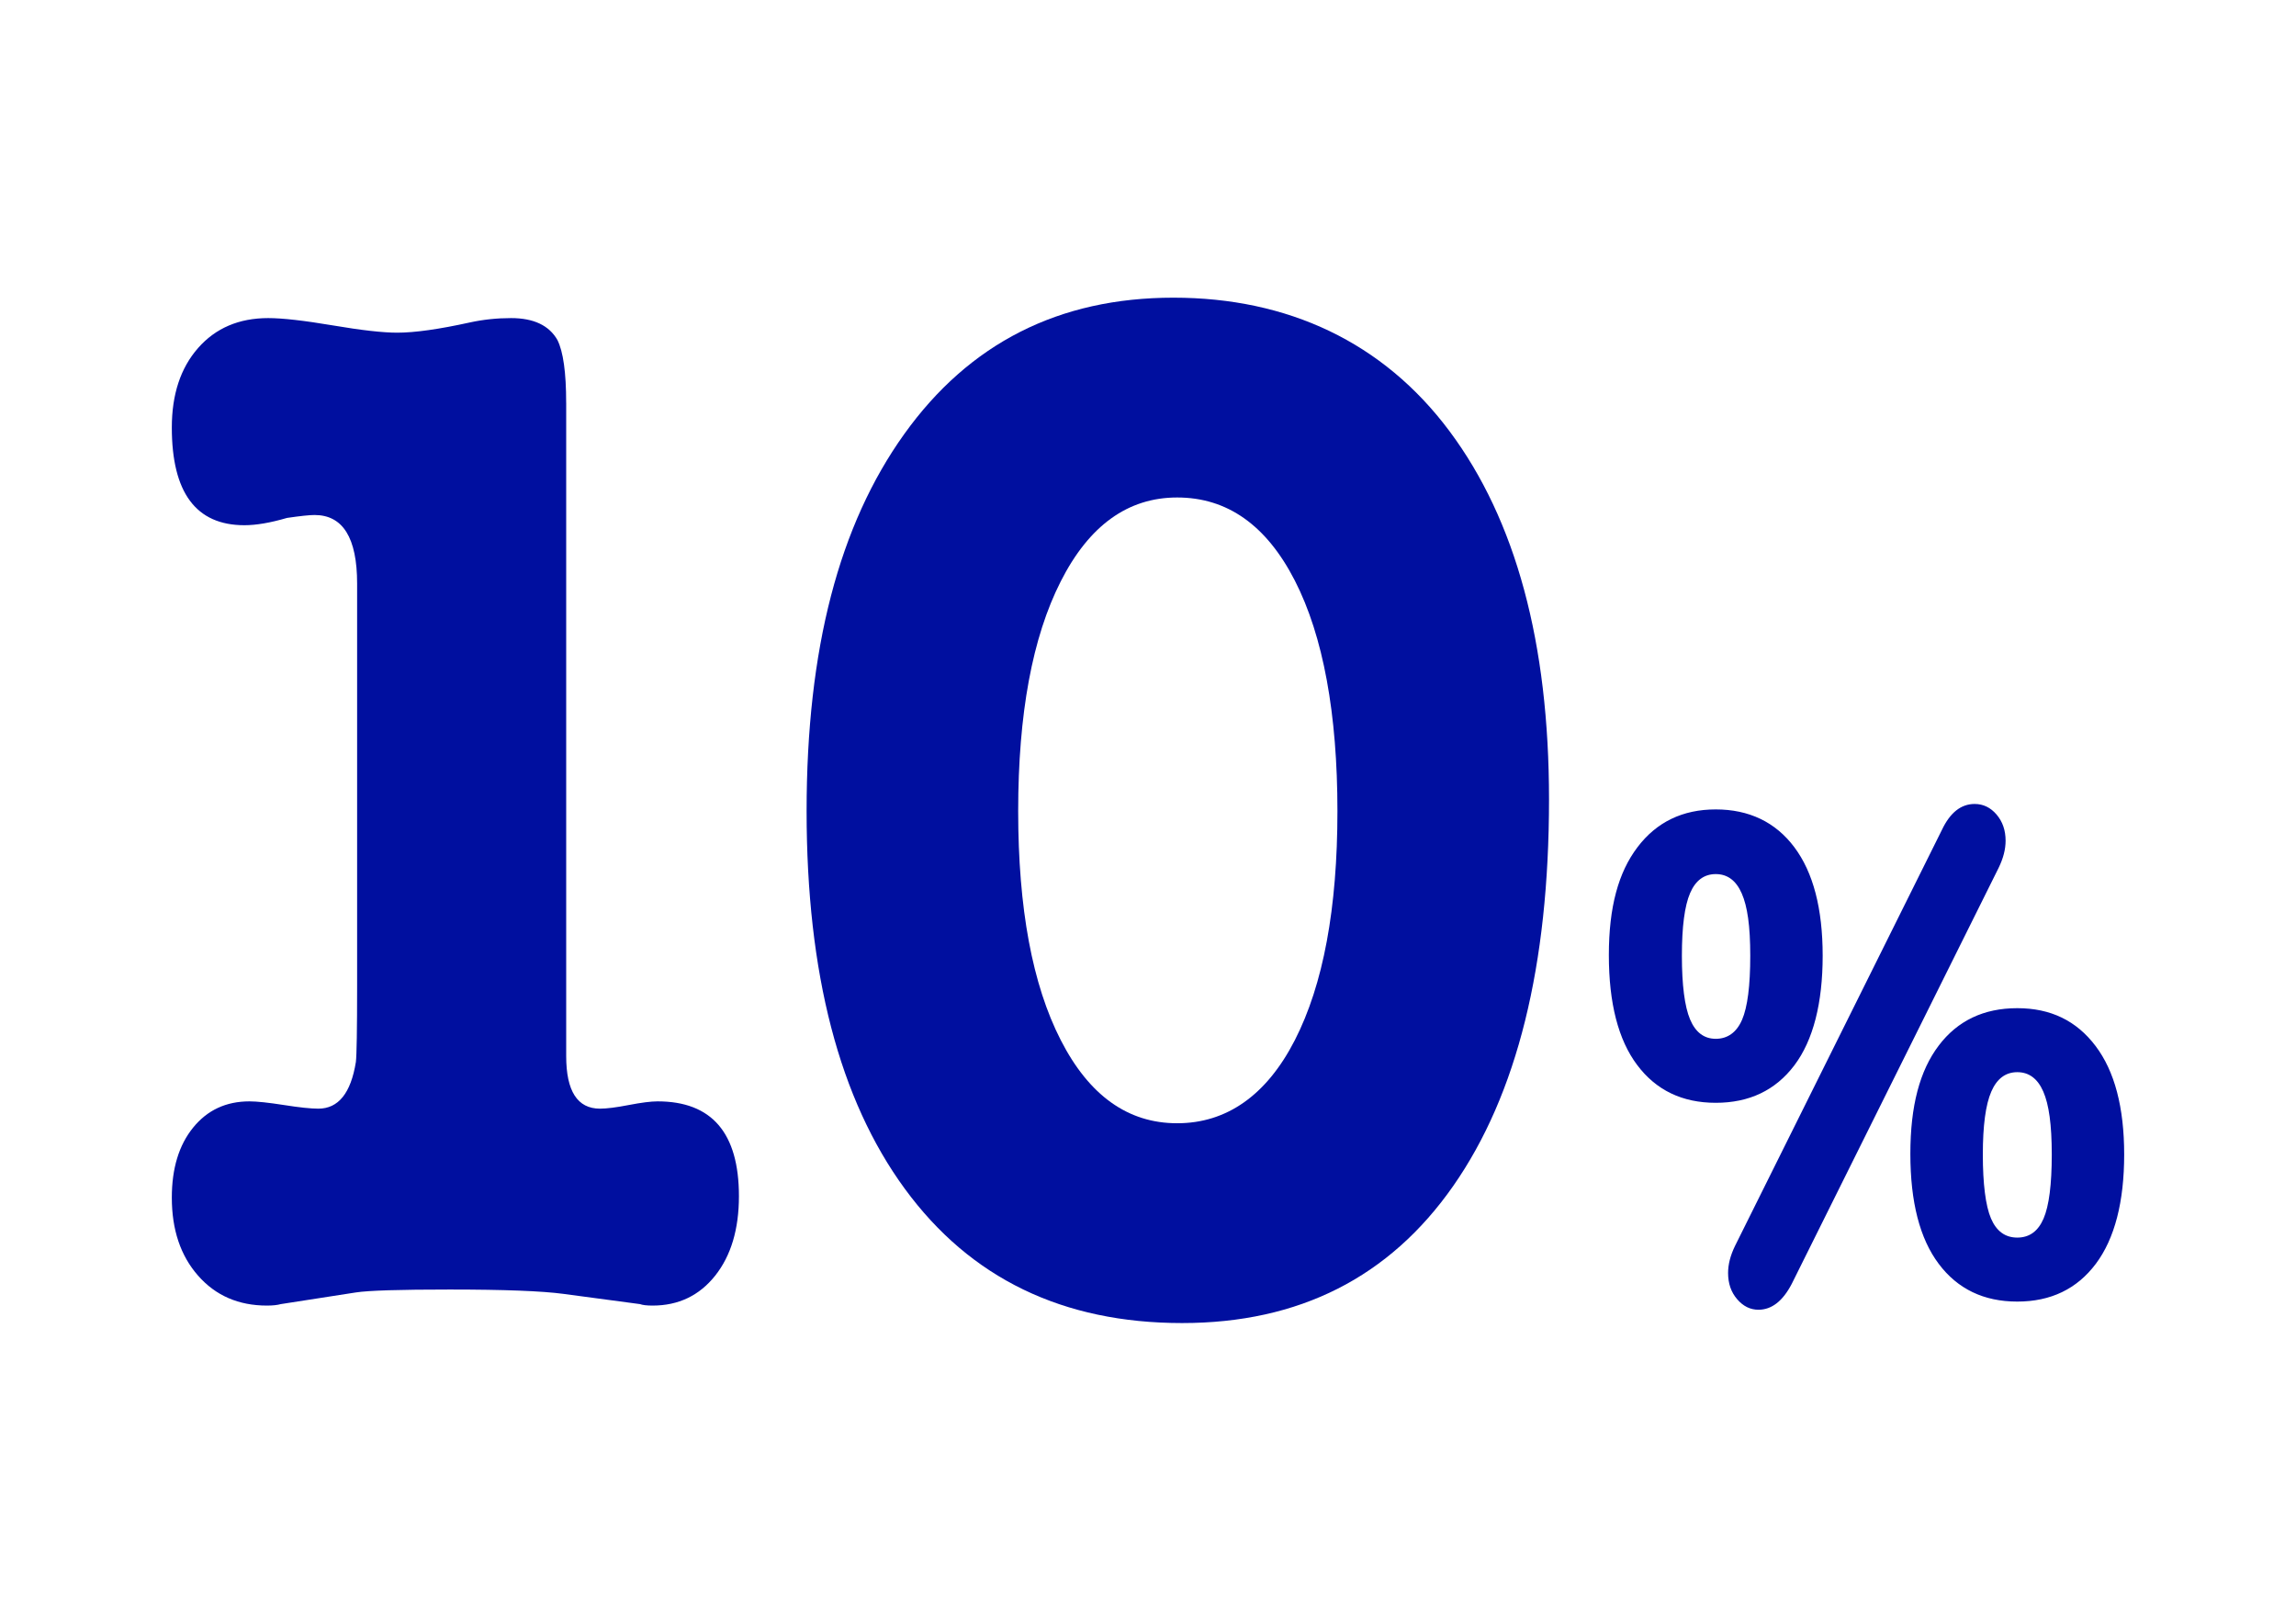
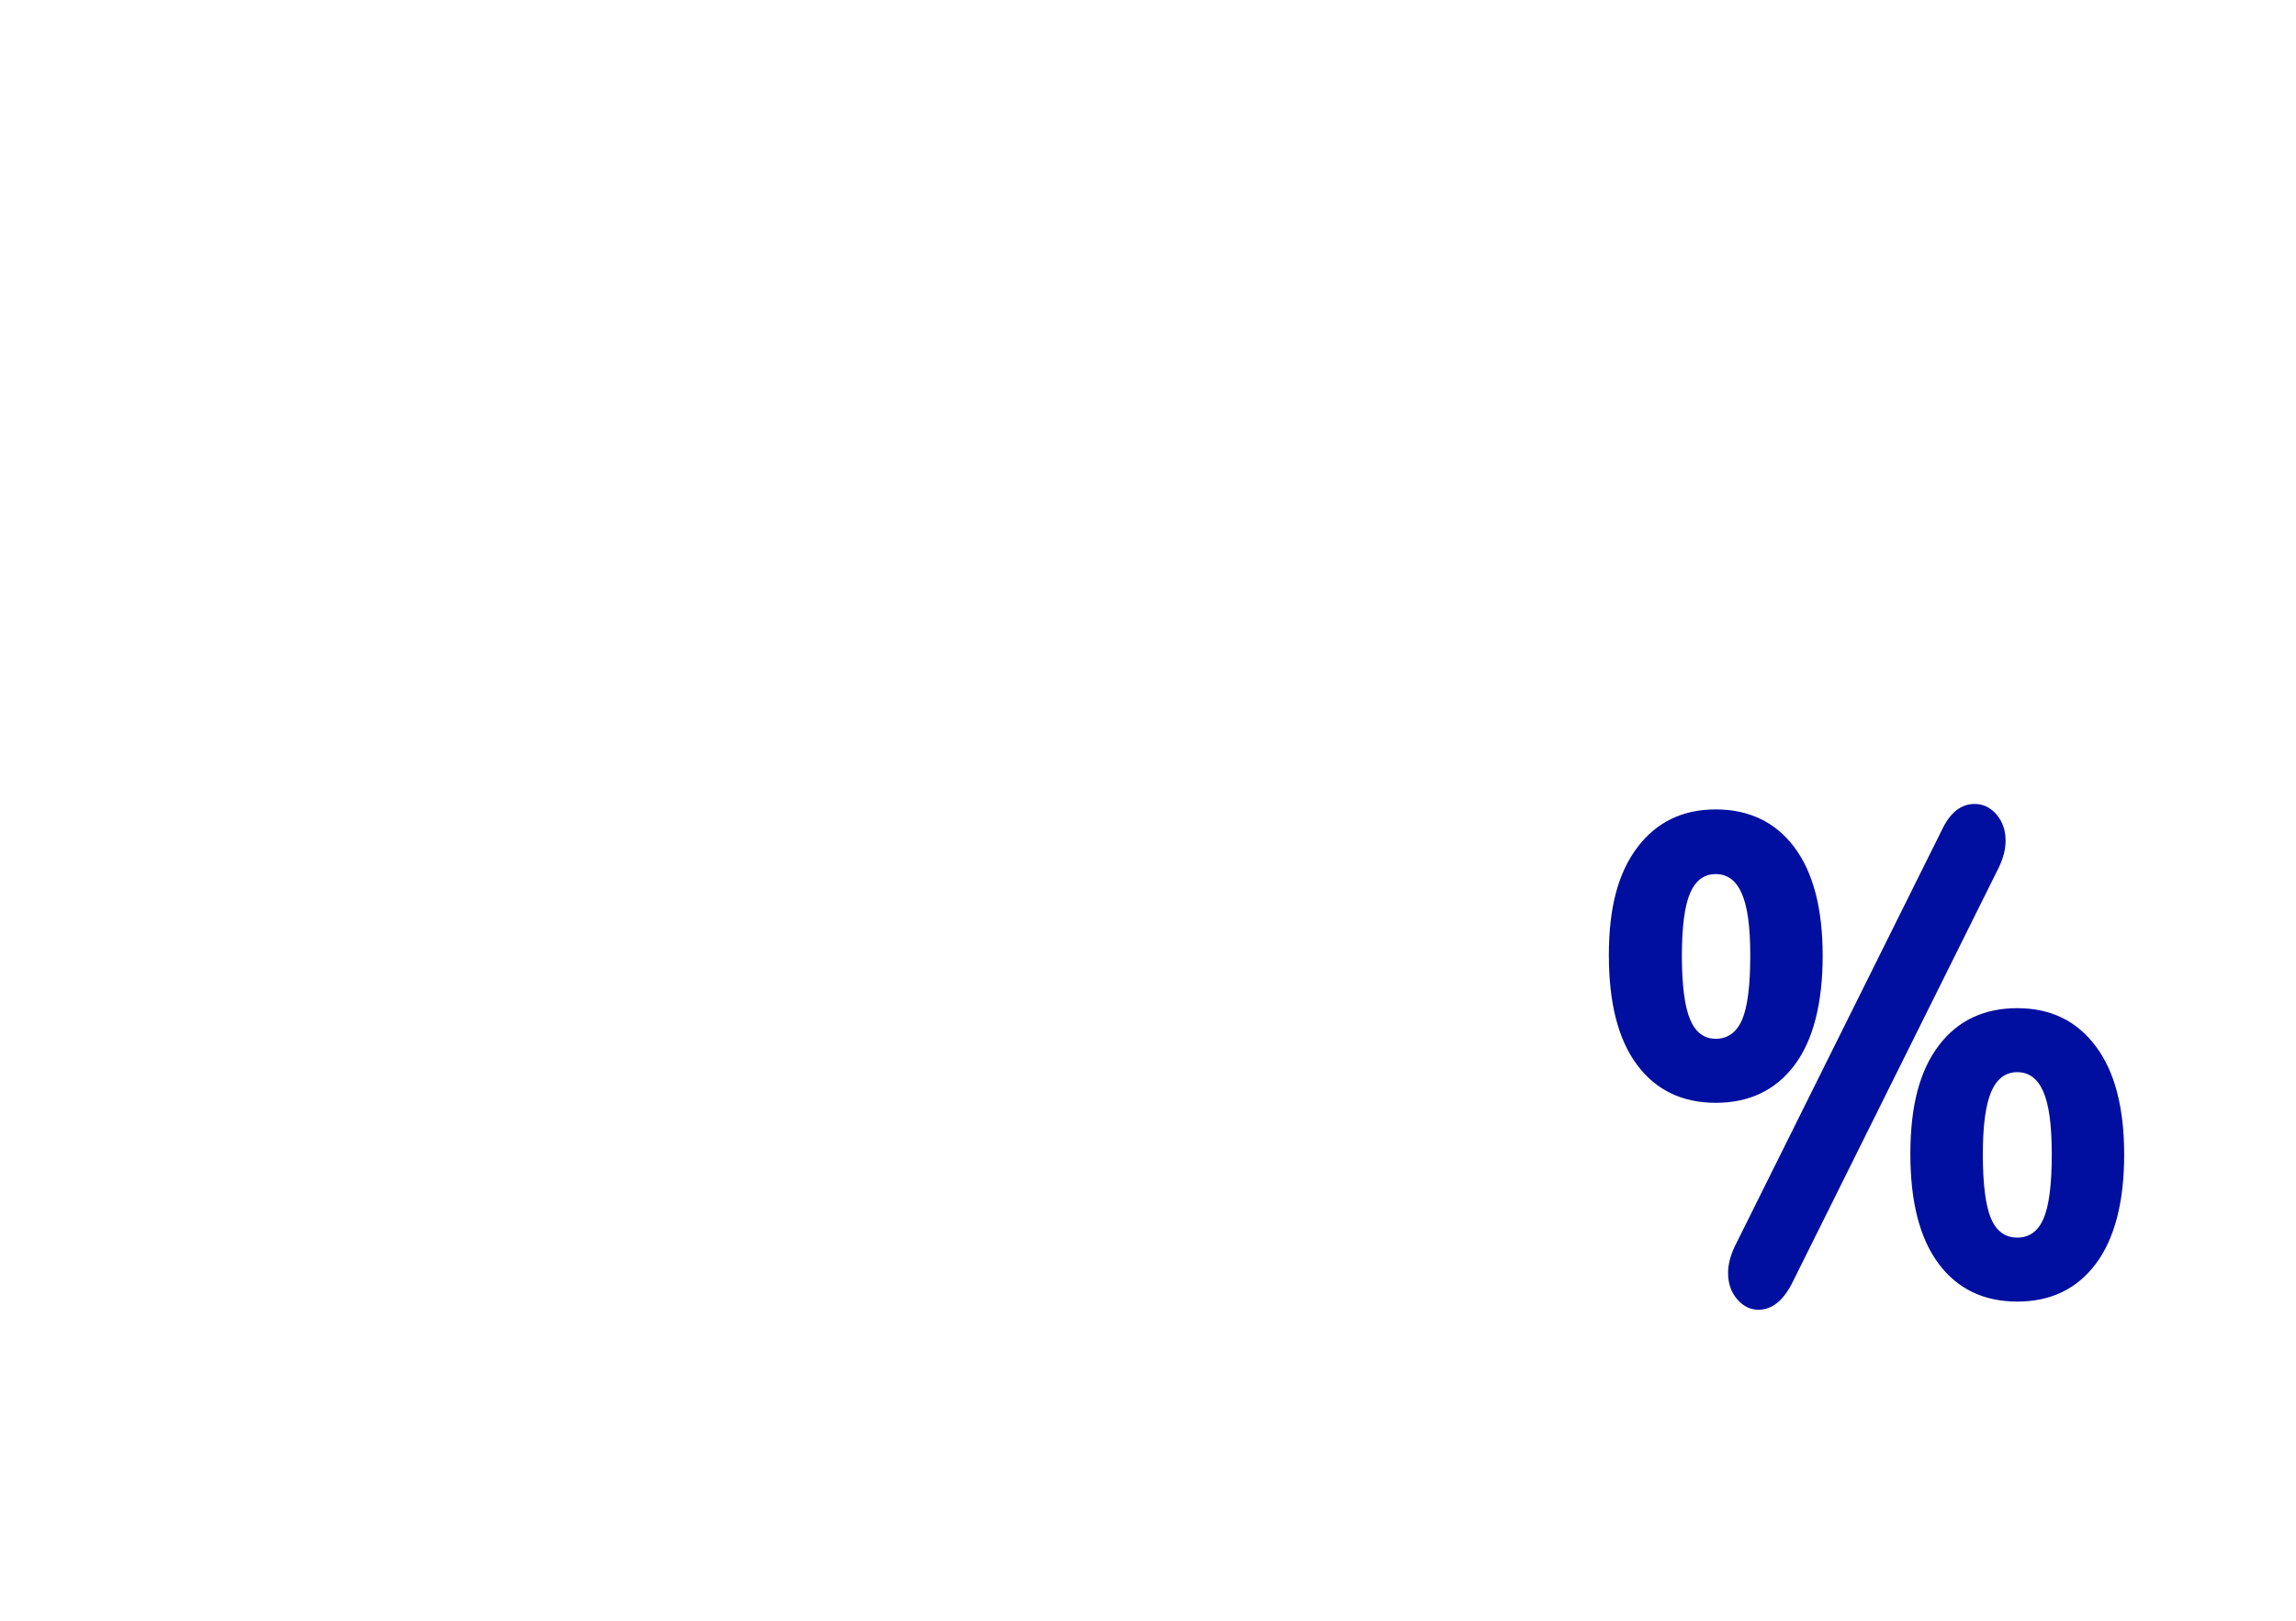
<svg xmlns="http://www.w3.org/2000/svg" id="Calque_1" data-name="Calque 1" viewBox="0 0 850 600">
  <defs>
    <style>
      .cls-1 {
        fill: #000f9f;
      }
    </style>
  </defs>
-   <path class="cls-1" d="m209.61,149.08v241.91c0,12.96,4.17,19.44,12.51,19.44,2.47,0,6.03-.45,10.66-1.35,4.63-.89,8.18-1.35,10.66-1.35,20.08,0,30.12,11.7,30.12,35.1,0,12.24-2.94,22.05-8.8,29.43-5.87,7.38-13.6,11.07-23.17,11.07-2.17,0-3.71-.19-4.64-.54l-28.27-3.78c-8.04-1.08-22.1-1.62-42.18-1.62-18.54,0-30.13.36-34.76,1.08l-27.81,4.32c-1.24.35-2.94.54-5.1.54-10.51,0-19-3.69-25.49-11.07-6.49-7.37-9.73-17.01-9.73-28.89,0-10.8,2.62-19.44,7.88-25.92,5.25-6.48,12.2-9.72,20.86-9.72,2.78,0,7.03.46,12.75,1.35,5.71.9,9.96,1.35,12.75,1.35,7.42,0,12.05-5.75,13.9-17.28.3-2.51.46-11.88.46-28.08v-149.03c0-16.92-5.26-25.38-15.76-25.38-1.85,0-5.26.36-10.2,1.08-6.18,1.81-11.43,2.7-15.76,2.7-17.92,0-26.88-12.06-26.88-36.18,0-12.23,3.24-22.05,9.73-29.43,6.49-7.37,15.13-11.07,25.96-11.07,5.25,0,13.21.9,23.87,2.7,10.66,1.81,18.61,2.7,23.87,2.7,6.49,0,15.45-1.26,26.88-3.78,4.94-1.08,10.04-1.62,15.29-1.62,8.34,0,14.06,2.7,17.15,8.1,2.16,4.32,3.24,12.06,3.24,23.22Z" />
-   <path class="cls-1" d="m437.65,489.8c-44.19,0-78.41-16.55-102.66-49.68-24.26-33.12-36.38-79.73-36.38-139.85s12.05-105.92,36.15-139.58c24.1-33.66,57.31-50.49,99.65-50.49s77.63,16.47,102.2,49.41,36.85,78.39,36.85,136.34c0,61.56-11.82,109.26-35.46,143.09-23.64,33.84-57.09,50.76-100.34,50.76Zm-1.85-305.63c-18.23,0-32.6,10.35-43.1,31.05-10.51,20.7-15.76,49.05-15.76,85.05s5.25,64.26,15.76,84.78c10.5,20.52,24.87,30.78,43.1,30.78s33.06-10.26,43.57-30.78c10.5-20.52,15.76-48.78,15.76-84.78s-5.26-64.8-15.76-85.32c-10.51-20.52-25.03-30.78-43.57-30.78Z" />
  <path class="cls-1" d="m606.1,394.28c-7-9.32-10.49-22.89-10.49-40.7s3.53-30.62,10.6-39.94c7.06-9.32,16.72-13.99,28.98-13.99s22.1,4.66,29.09,13.99c6.99,9.32,10.49,22.72,10.49,40.19s-3.5,31.33-10.49,40.57c-7,9.24-16.69,13.86-29.09,13.86s-22.1-4.66-29.09-13.99Zm38.83-16.76c2.02-4.7,3.03-12.6,3.03-23.69s-1.05-18.27-3.14-23.06c-2.09-4.79-5.3-7.18-9.62-7.18s-7.5,2.35-9.52,7.06c-2.02,4.71-3.03,12.43-3.03,23.18s1.01,18.77,3.03,23.56c2.02,4.79,5.19,7.18,9.52,7.18s7.71-2.35,9.73-7.06Zm6.06,107.35c-3.03,0-5.66-1.3-7.89-3.91-2.24-2.6-3.35-5.83-3.35-9.7,0-3.19.87-6.55,2.6-10.08l76.57-153.97c3.03-6.38,7.06-9.58,12.11-9.58,3.17,0,5.87,1.3,8.11,3.91,2.23,2.61,3.35,5.84,3.35,9.7,0,3.19-.87,6.55-2.6,10.08l-76.57,153.97c-3.32,6.38-7.43,9.58-12.33,9.58Zm66.73-17.01c-7-9.32-10.49-22.89-10.49-40.7s3.49-30.83,10.49-40.07c6.99-9.24,16.69-13.86,29.09-13.86s21.92,4.66,28.98,13.99c7.06,9.32,10.6,22.72,10.6,40.19s-3.5,31.12-10.49,40.45c-7,9.32-16.69,13.99-29.09,13.99s-22.1-4.66-29.09-13.99Zm38.83-16.76c2.02-4.7,3.03-12.6,3.03-23.69s-1.05-18.52-3.14-23.31c-2.09-4.79-5.3-7.18-9.62-7.18s-7.54,2.39-9.62,7.18c-2.09,4.79-3.14,12.56-3.14,23.31s1.01,18.99,3.03,23.69c2.02,4.71,5.26,7.06,9.73,7.06s7.71-2.35,9.73-7.06Z" />
</svg>